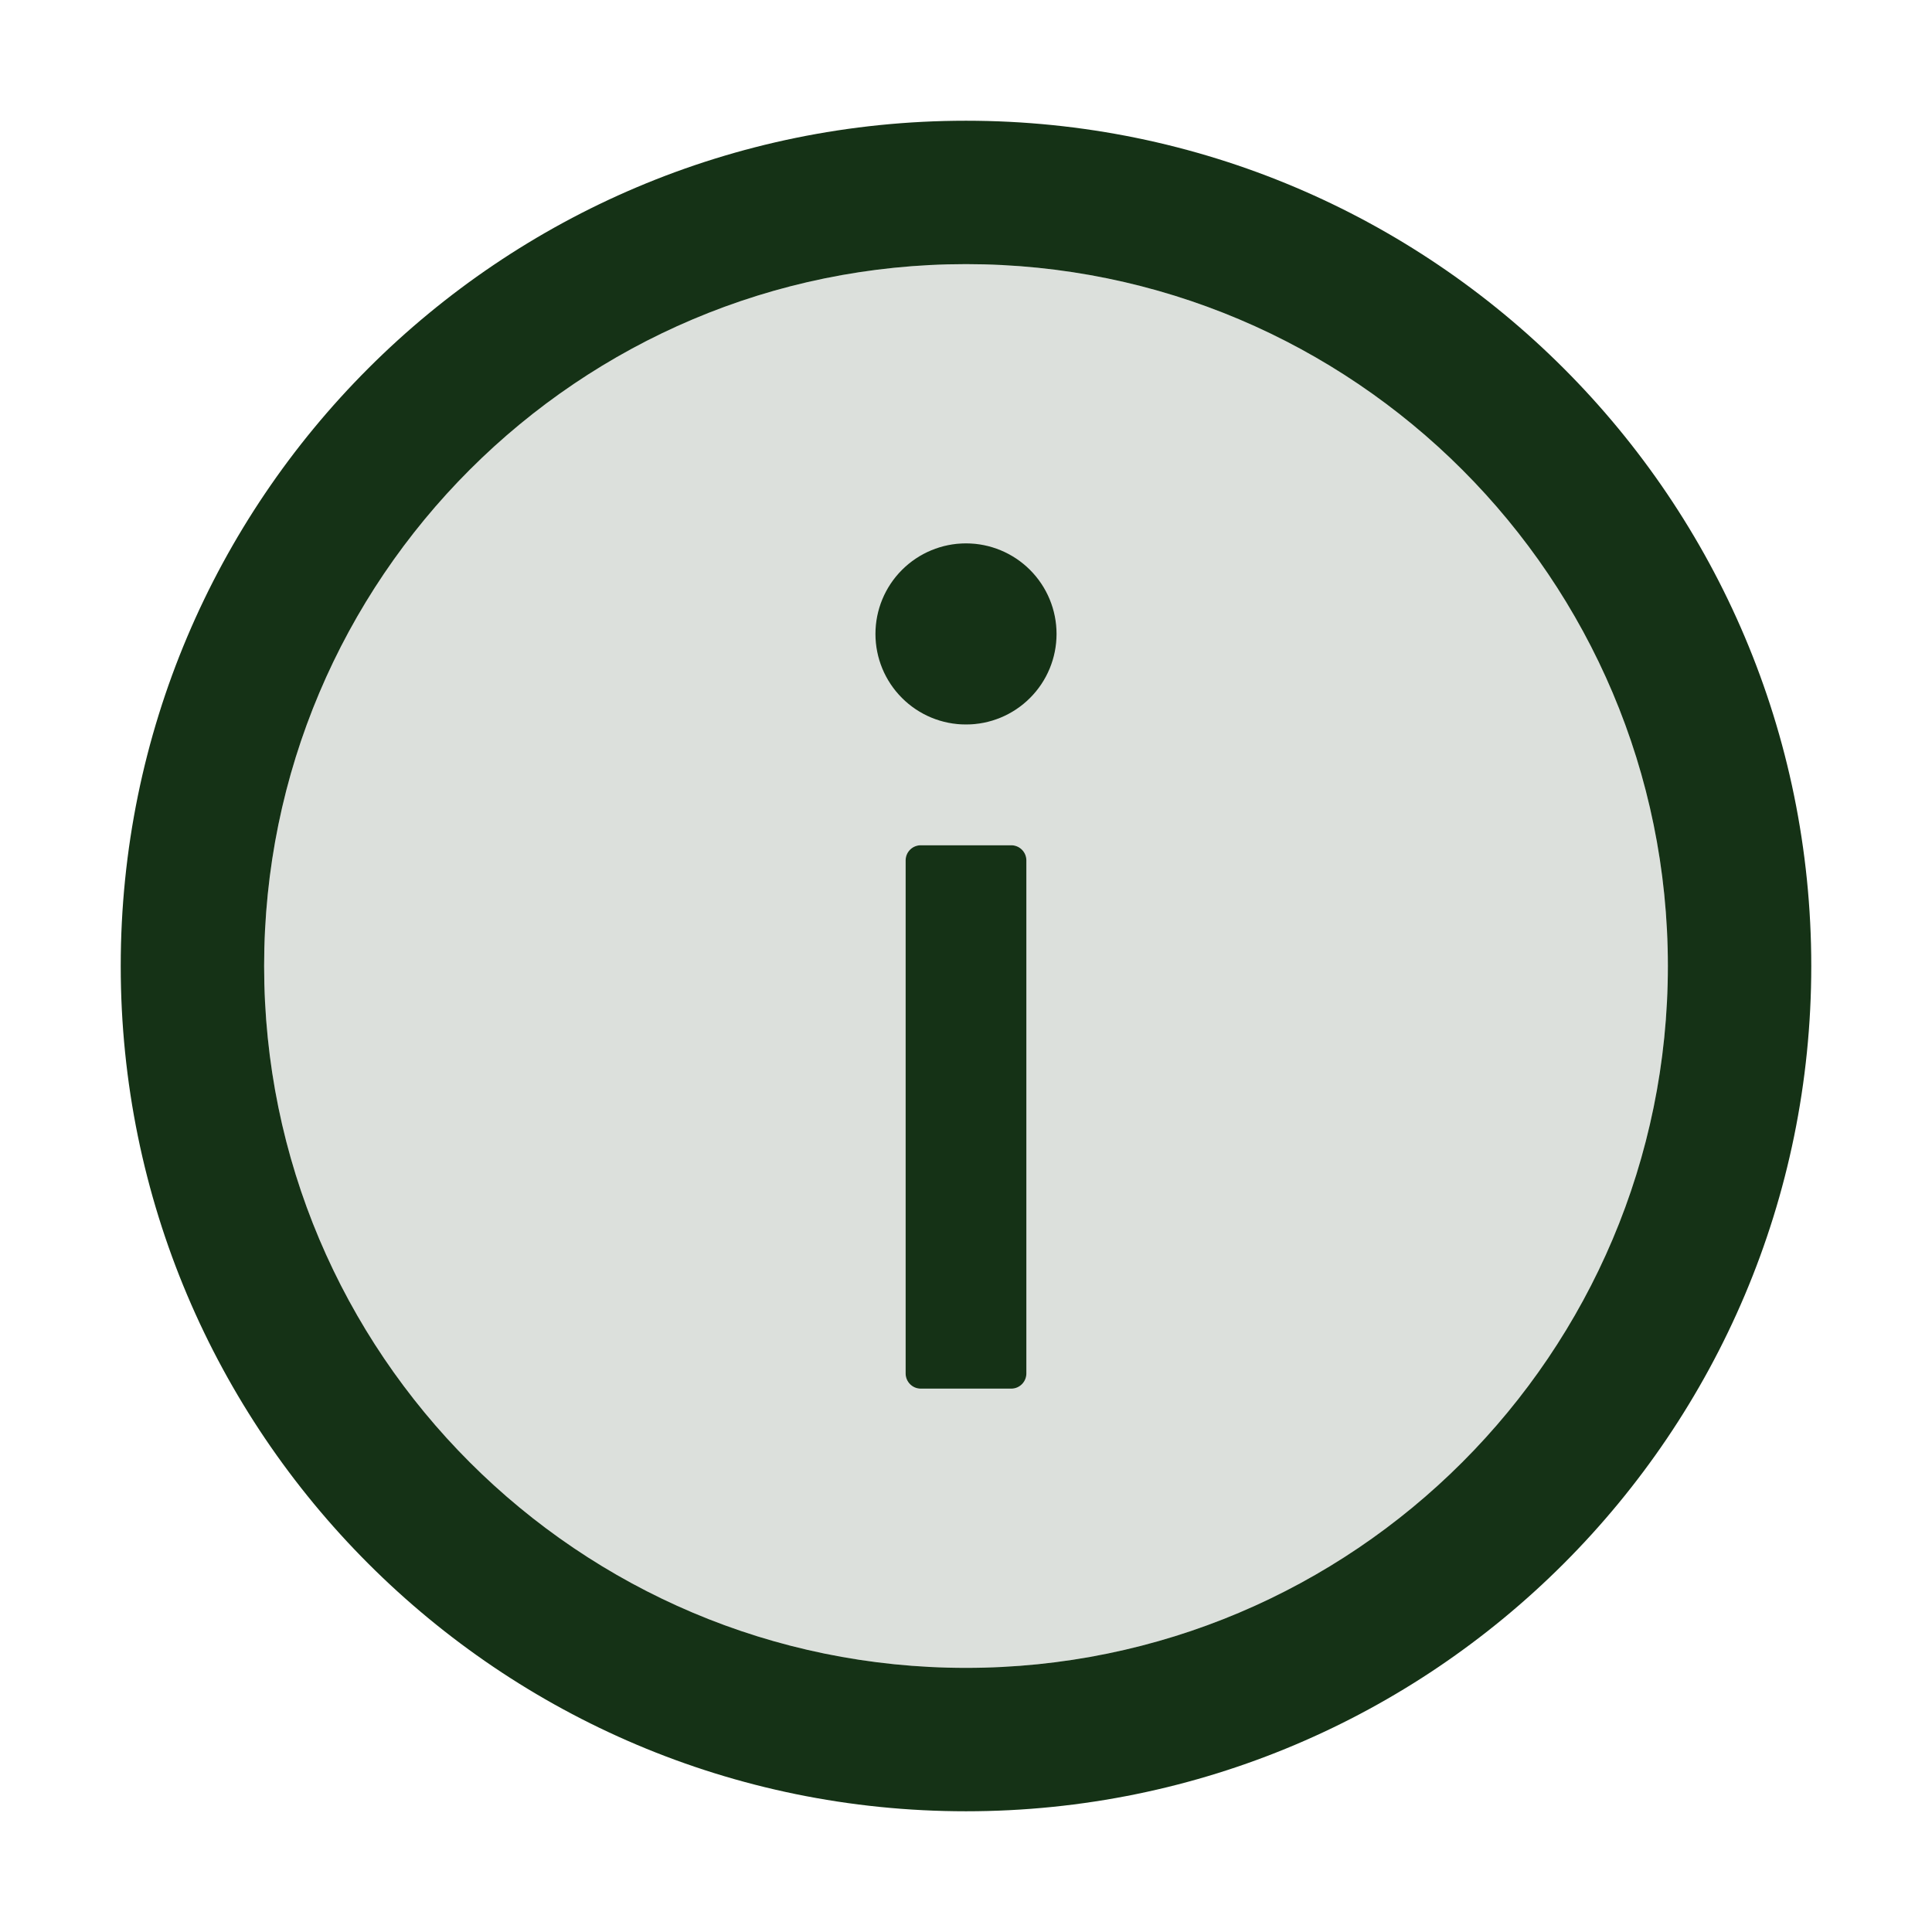
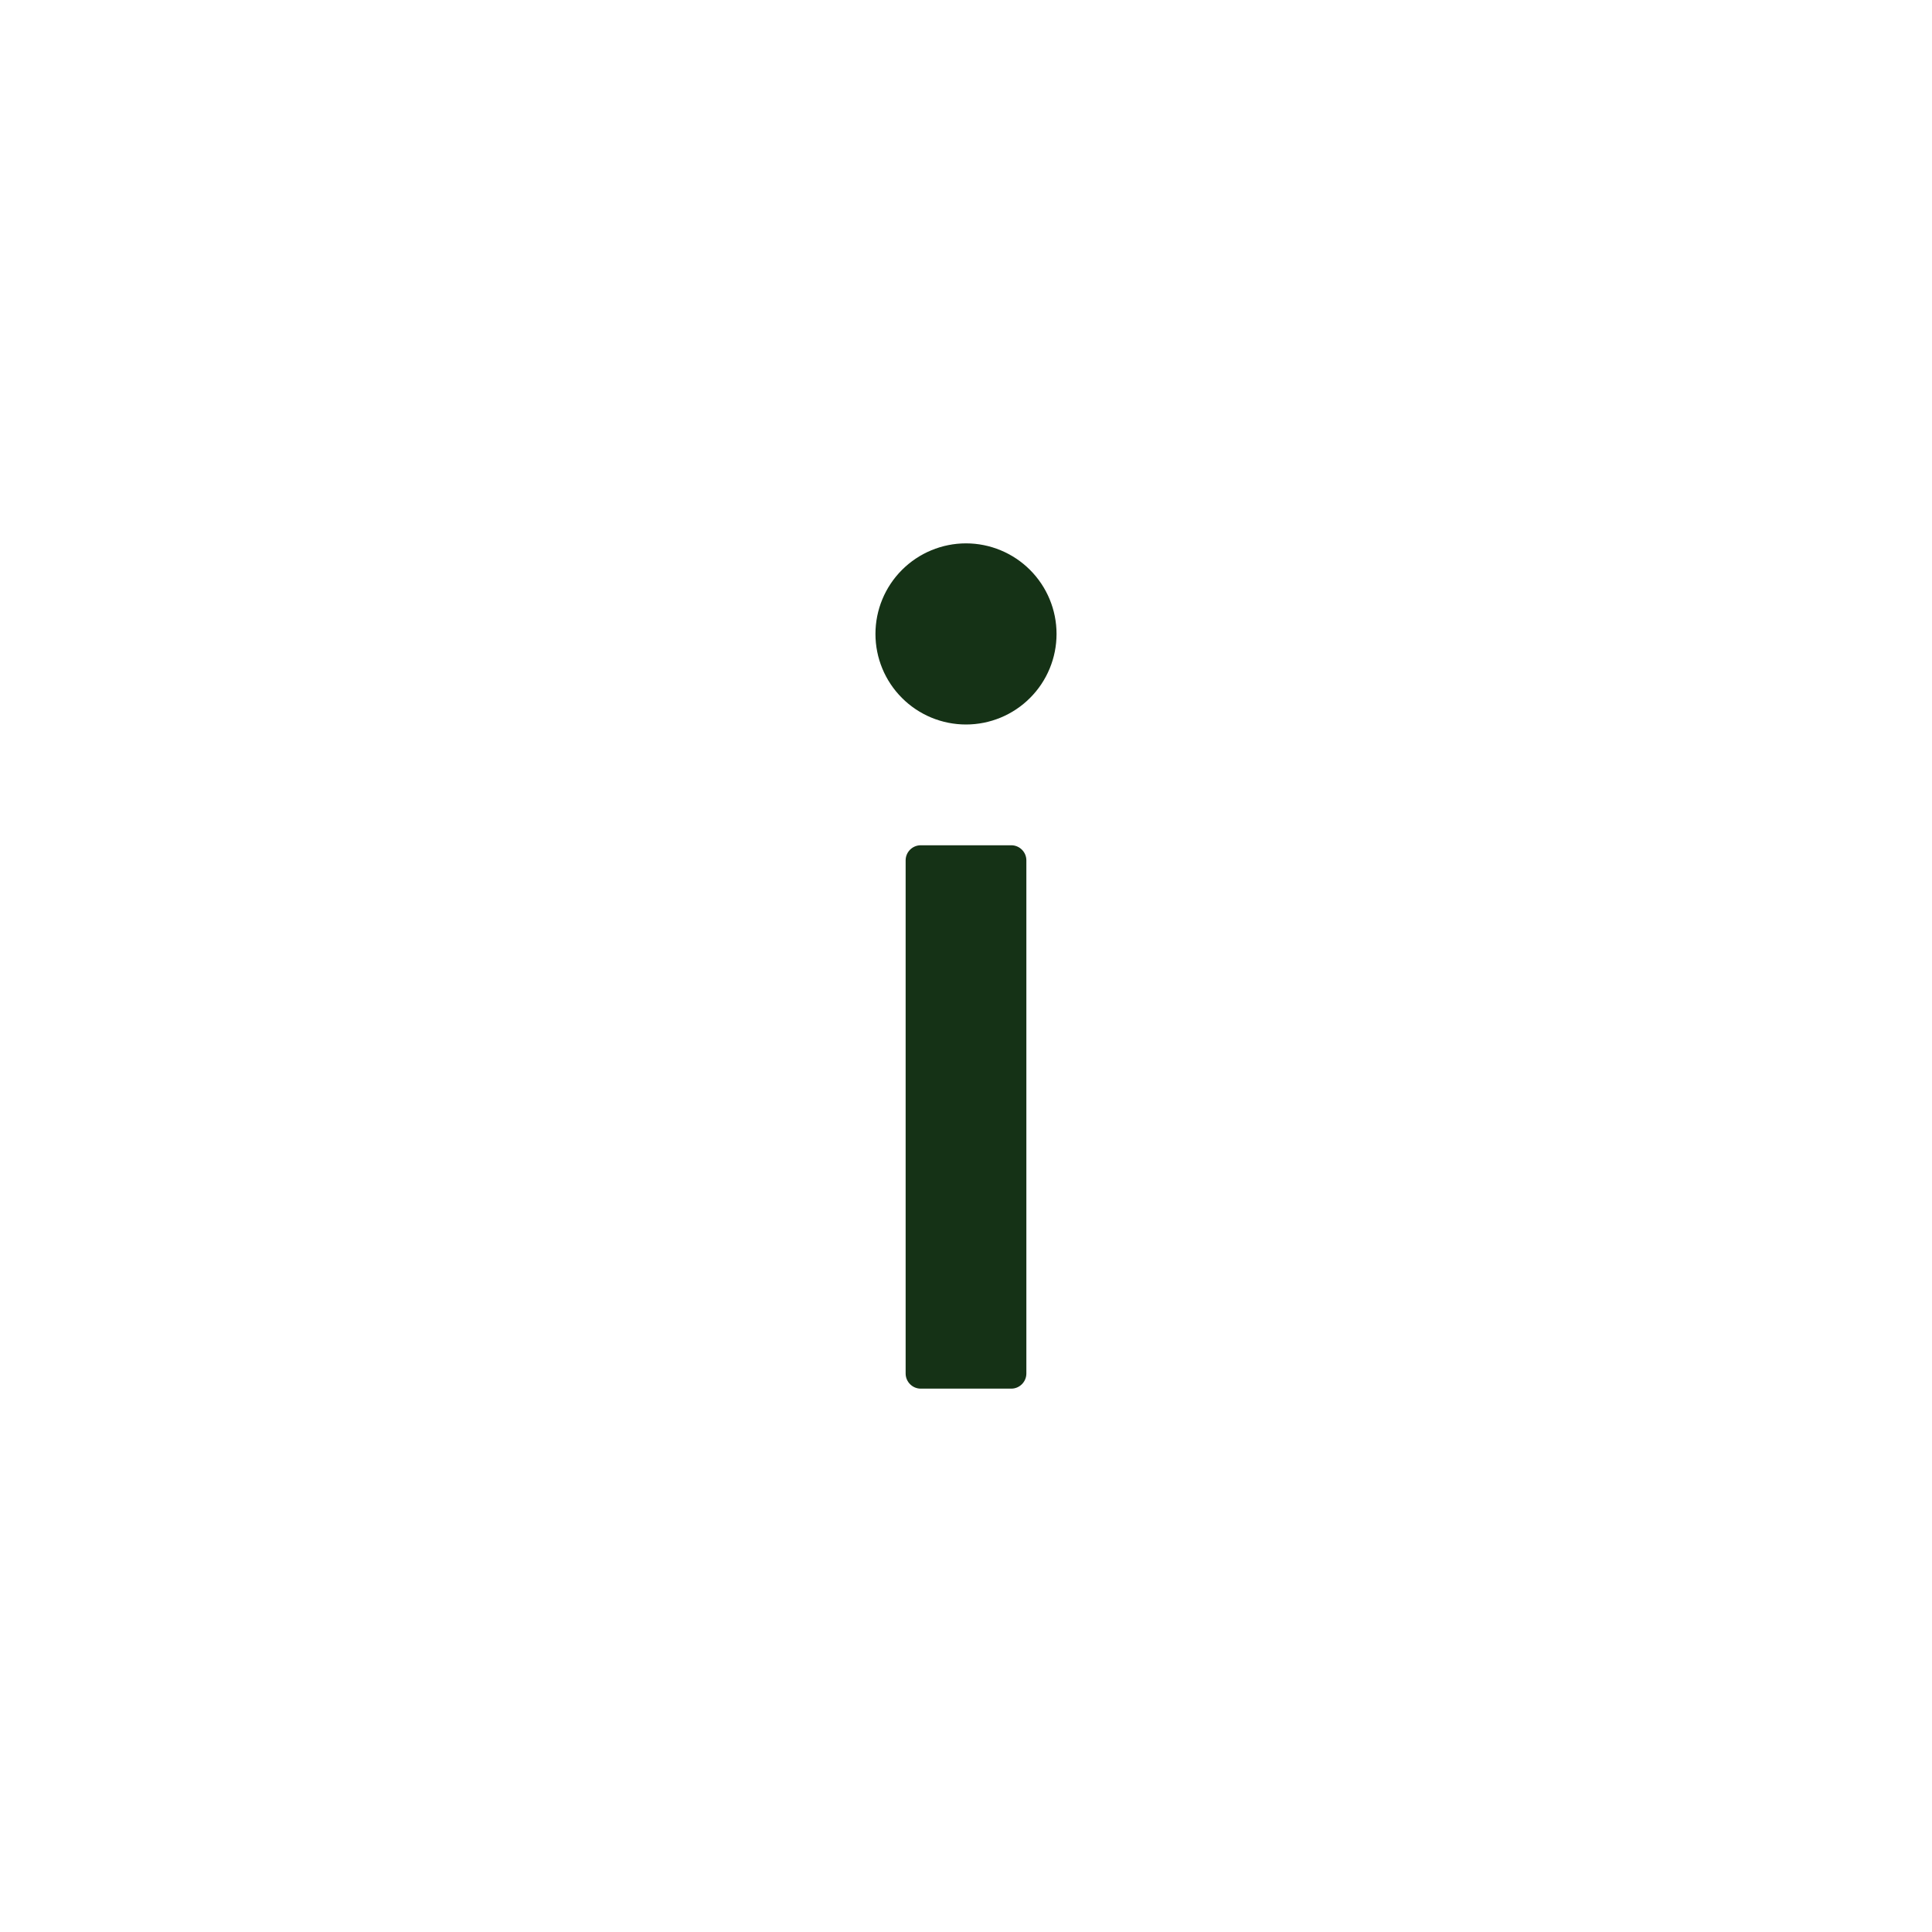
<svg xmlns="http://www.w3.org/2000/svg" width="45" height="45" viewBox="0 0 45 45" fill="none">
-   <path d="M22.5 2.812C11.628 2.812 2.812 11.628 2.812 22.5C2.812 33.372 11.628 42.188 22.5 42.188C33.372 42.188 42.188 33.372 42.188 22.5C42.188 11.628 33.372 2.812 22.5 2.812ZM22.5 38.848C13.474 38.848 6.152 31.526 6.152 22.5C6.152 13.474 13.474 6.152 22.5 6.152C31.526 6.152 38.848 13.474 38.848 22.5C38.848 31.526 31.526 38.848 22.5 38.848Z" fill="#153216" />
-   <path d="M22.5 6.152C13.474 6.152 6.152 13.474 6.152 22.5C6.152 31.526 13.474 38.848 22.5 38.848C31.526 38.848 38.848 31.526 38.848 22.5C38.848 13.474 31.526 6.152 22.5 6.152ZM23.906 31.992C23.906 32.185 23.748 32.344 23.555 32.344H21.445C21.252 32.344 21.094 32.185 21.094 31.992V20.039C21.094 19.846 21.252 19.688 21.445 19.688H23.555C23.748 19.688 23.906 19.846 23.906 20.039V31.992ZM22.5 16.875C21.948 16.864 21.422 16.637 21.036 16.242C20.65 15.848 20.433 15.318 20.433 14.766C20.433 14.213 20.65 13.683 21.036 13.289C21.422 12.895 21.948 12.668 22.5 12.656C23.052 12.668 23.578 12.895 23.964 13.289C24.35 13.683 24.567 14.213 24.567 14.766C24.567 15.318 24.35 15.848 23.964 16.242C23.578 16.637 23.052 16.864 22.5 16.875Z" fill="#153216" fill-opacity="0.15" />
  <path d="M20.391 14.766C20.391 15.325 20.613 15.862 21.009 16.257C21.404 16.653 21.941 16.875 22.5 16.875C23.059 16.875 23.596 16.653 23.991 16.257C24.387 15.862 24.609 15.325 24.609 14.766C24.609 14.206 24.387 13.67 23.991 13.274C23.596 12.879 23.059 12.656 22.5 12.656C21.941 12.656 21.404 12.879 21.009 13.274C20.613 13.67 20.391 14.206 20.391 14.766ZM23.555 19.688H21.445C21.252 19.688 21.094 19.846 21.094 20.039V31.992C21.094 32.185 21.252 32.344 21.445 32.344H23.555C23.748 32.344 23.906 32.185 23.906 31.992V20.039C23.906 19.846 23.748 19.688 23.555 19.688Z" fill="#153216" />
</svg>